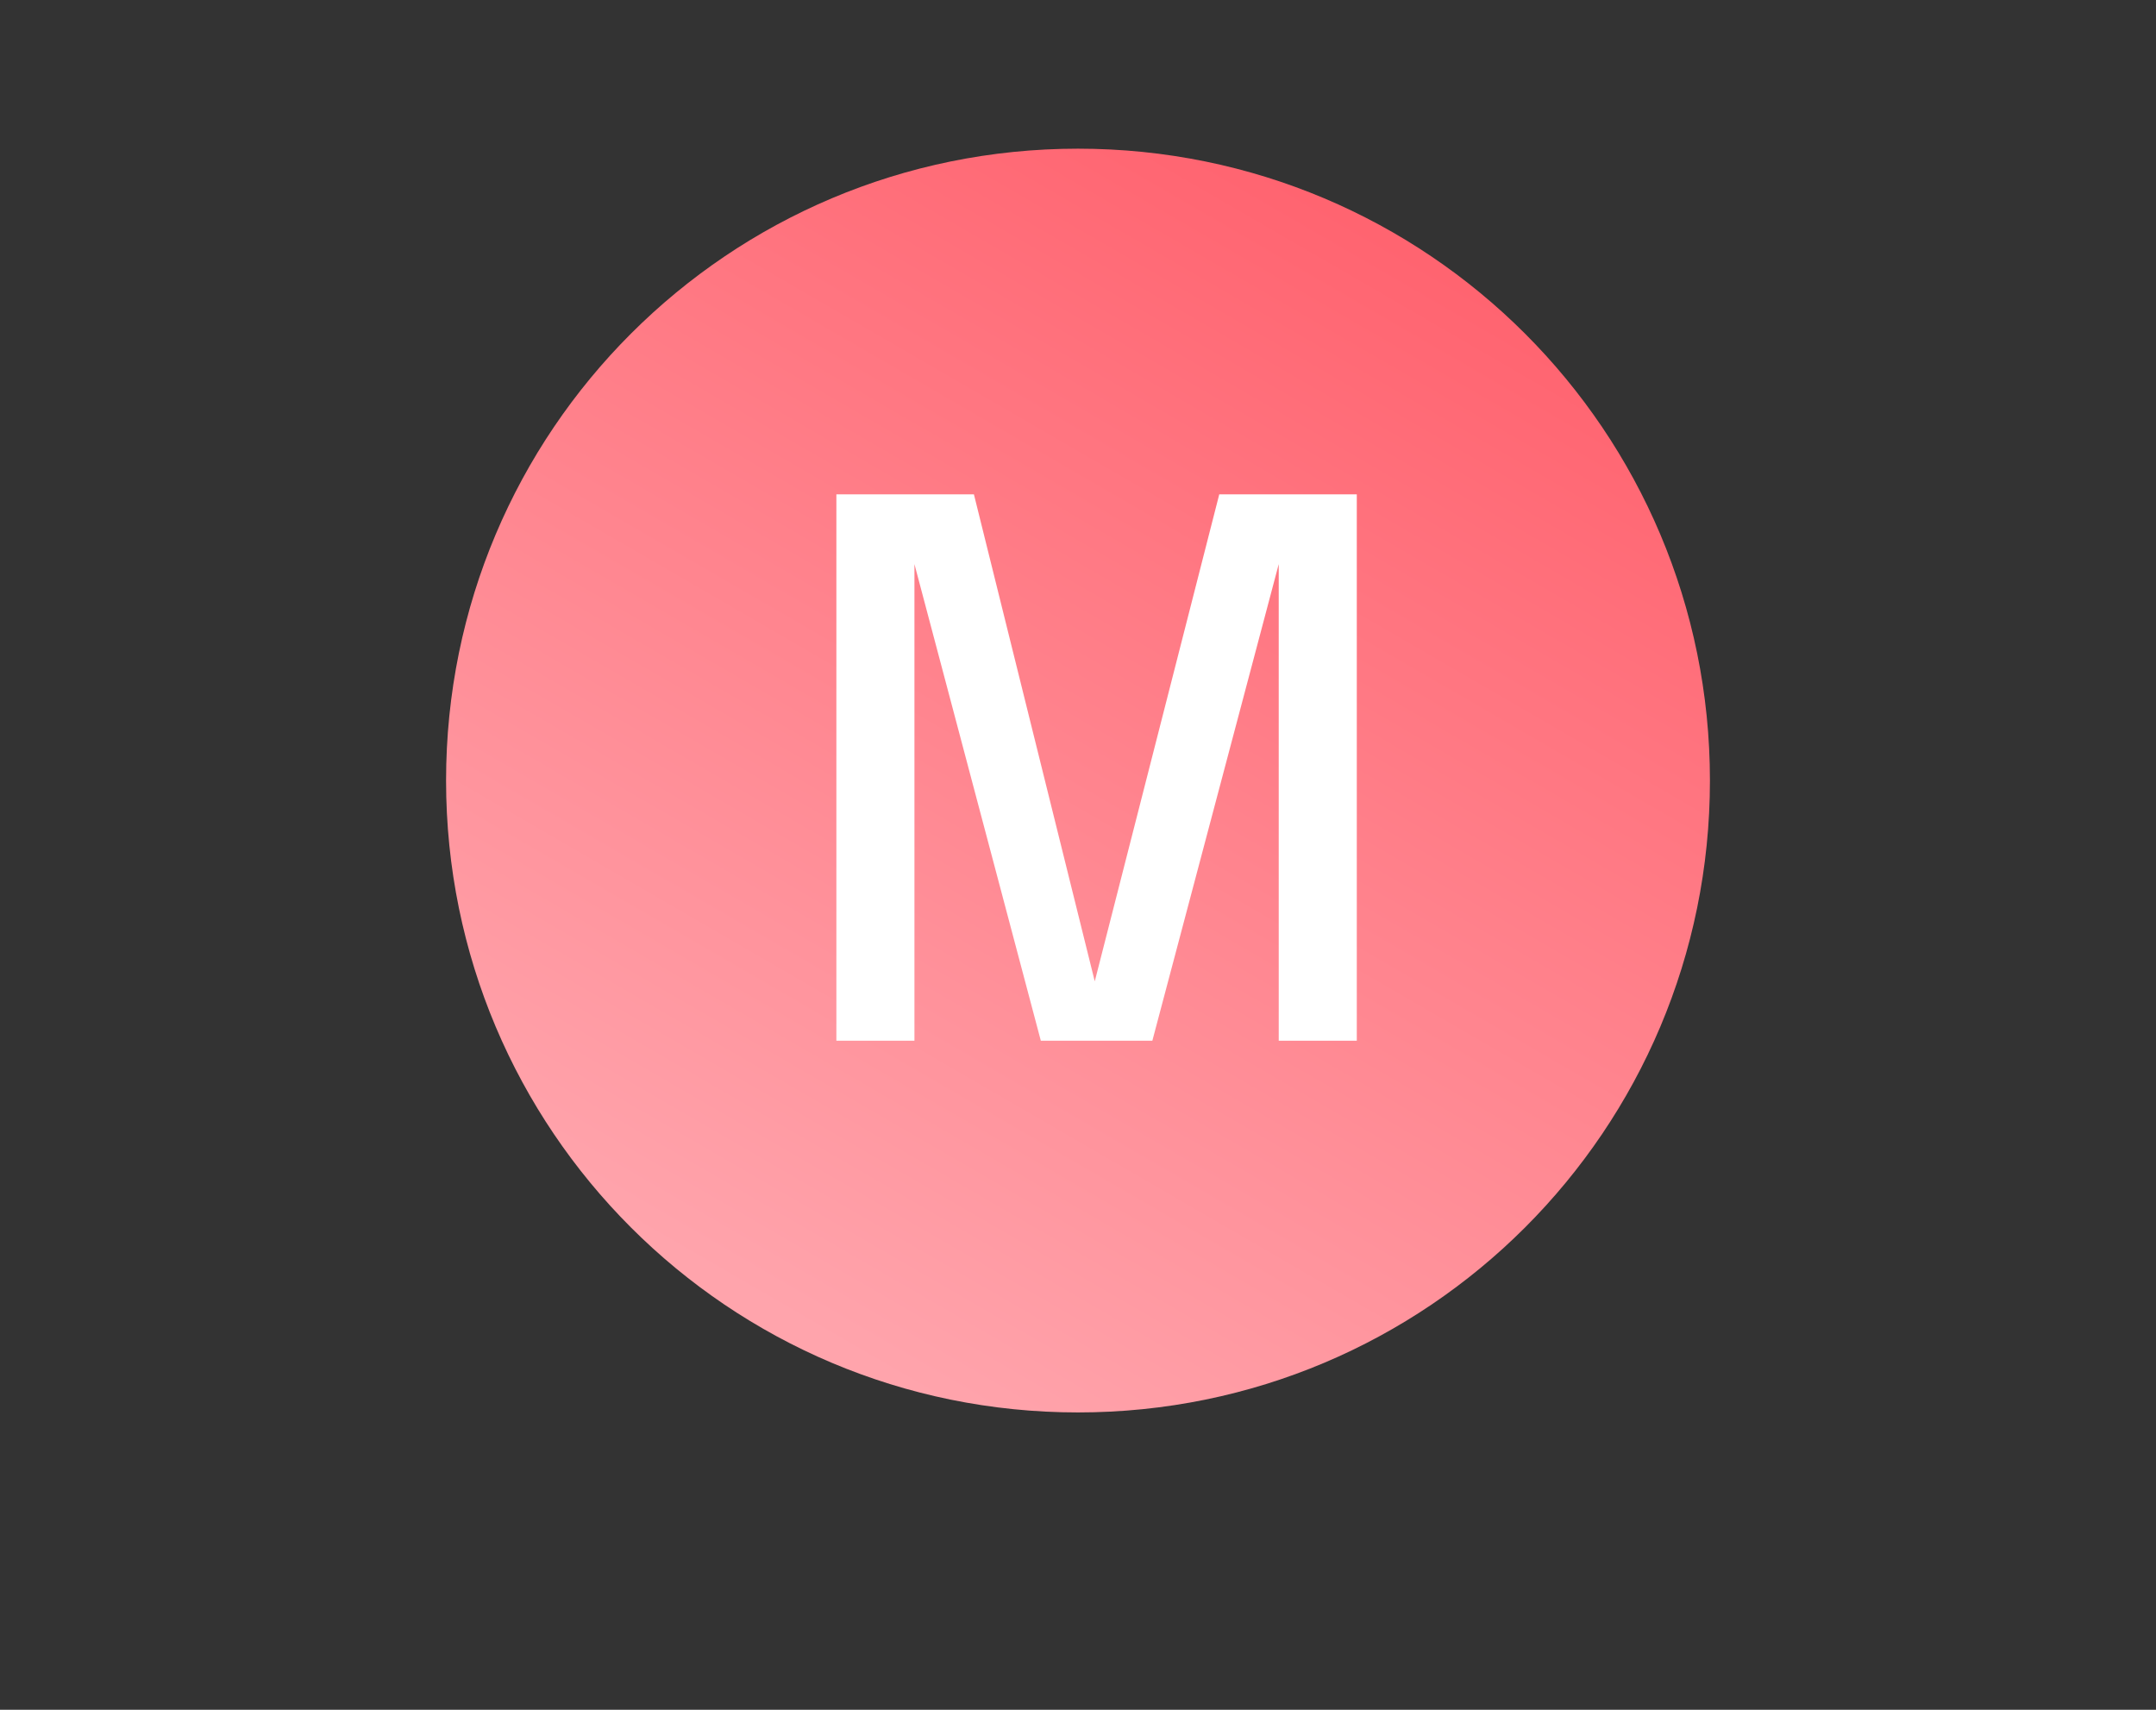
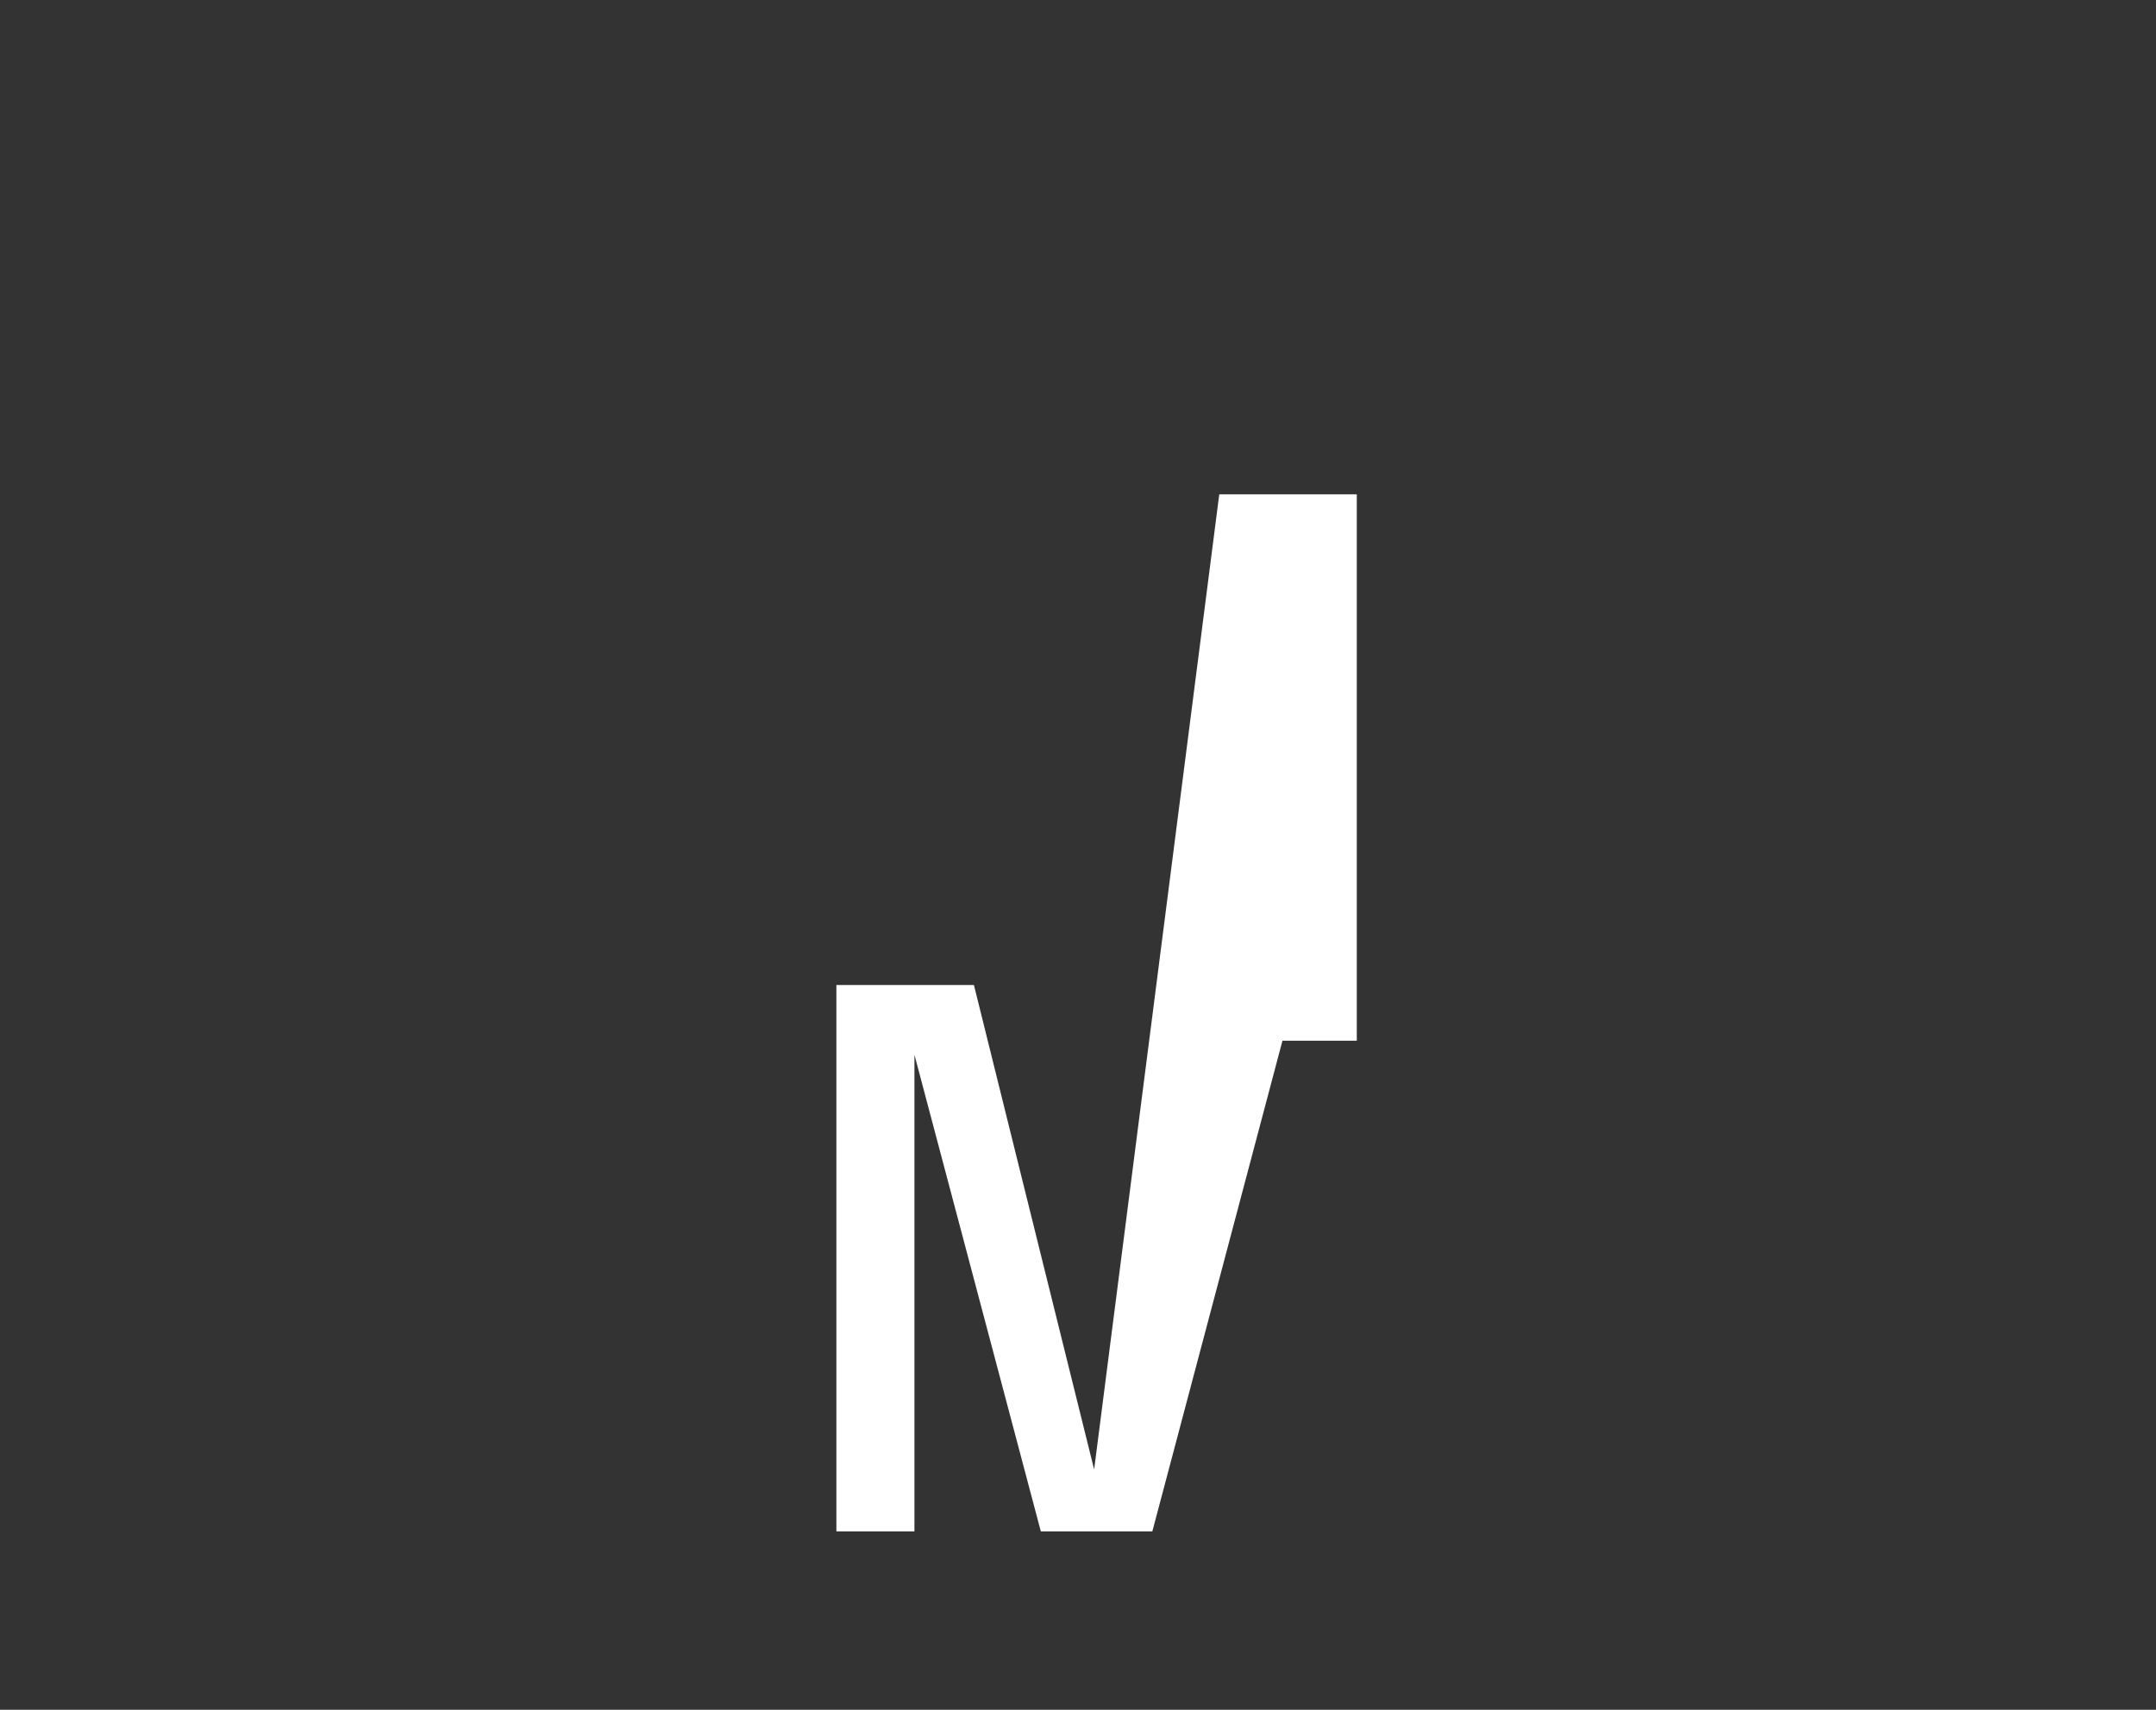
<svg xmlns="http://www.w3.org/2000/svg" height="46" width="58" viewBox="0 0 58 46" version="1.2">
  <rect x="0" y="0" width="58" height="46" fill="#333333" stroke="none" />
  <title>m-svg</title>
  <defs>
    <linearGradient gradientUnits="userSpaceOnUse" y2="36.5" x2="23" y1="2" x1="43" id="g1">
      <stop stop-color="#ff5764" offset="0" />
      <stop stop-color="#ffa4ac" offset="1" />
    </linearGradient>
  </defs>
  <style>
		.s0 { fill: url(#g1) } 
		.s1 { fill: #ffffff } 
	</style>
  <g id="Layer">
-     <path d="m29 38c-9.4 0-17-7.6-17-17 0-9.4 7.6-17 17-17 9.4 0 17 7.6 17 17 0 9.4-7.6 17-17 17z" class="s0" id="Layer" />
-   </g>
-   <path d="m32.8 13.3h3.7v14.7h-2.1v-13.2h0.1l-3.5 13.2h-3l-3.5-13.2h0.1v13.2h-2.1v-14.7h3.7l3.3 13.3h-0.1z" class="s1" id="Layer" />
+     </g>
+   <path d="m32.8 13.3h3.7v14.7h-2.1h0.1l-3.5 13.2h-3l-3.5-13.2h0.1v13.2h-2.1v-14.7h3.7l3.3 13.3h-0.1z" class="s1" id="Layer" />
</svg>